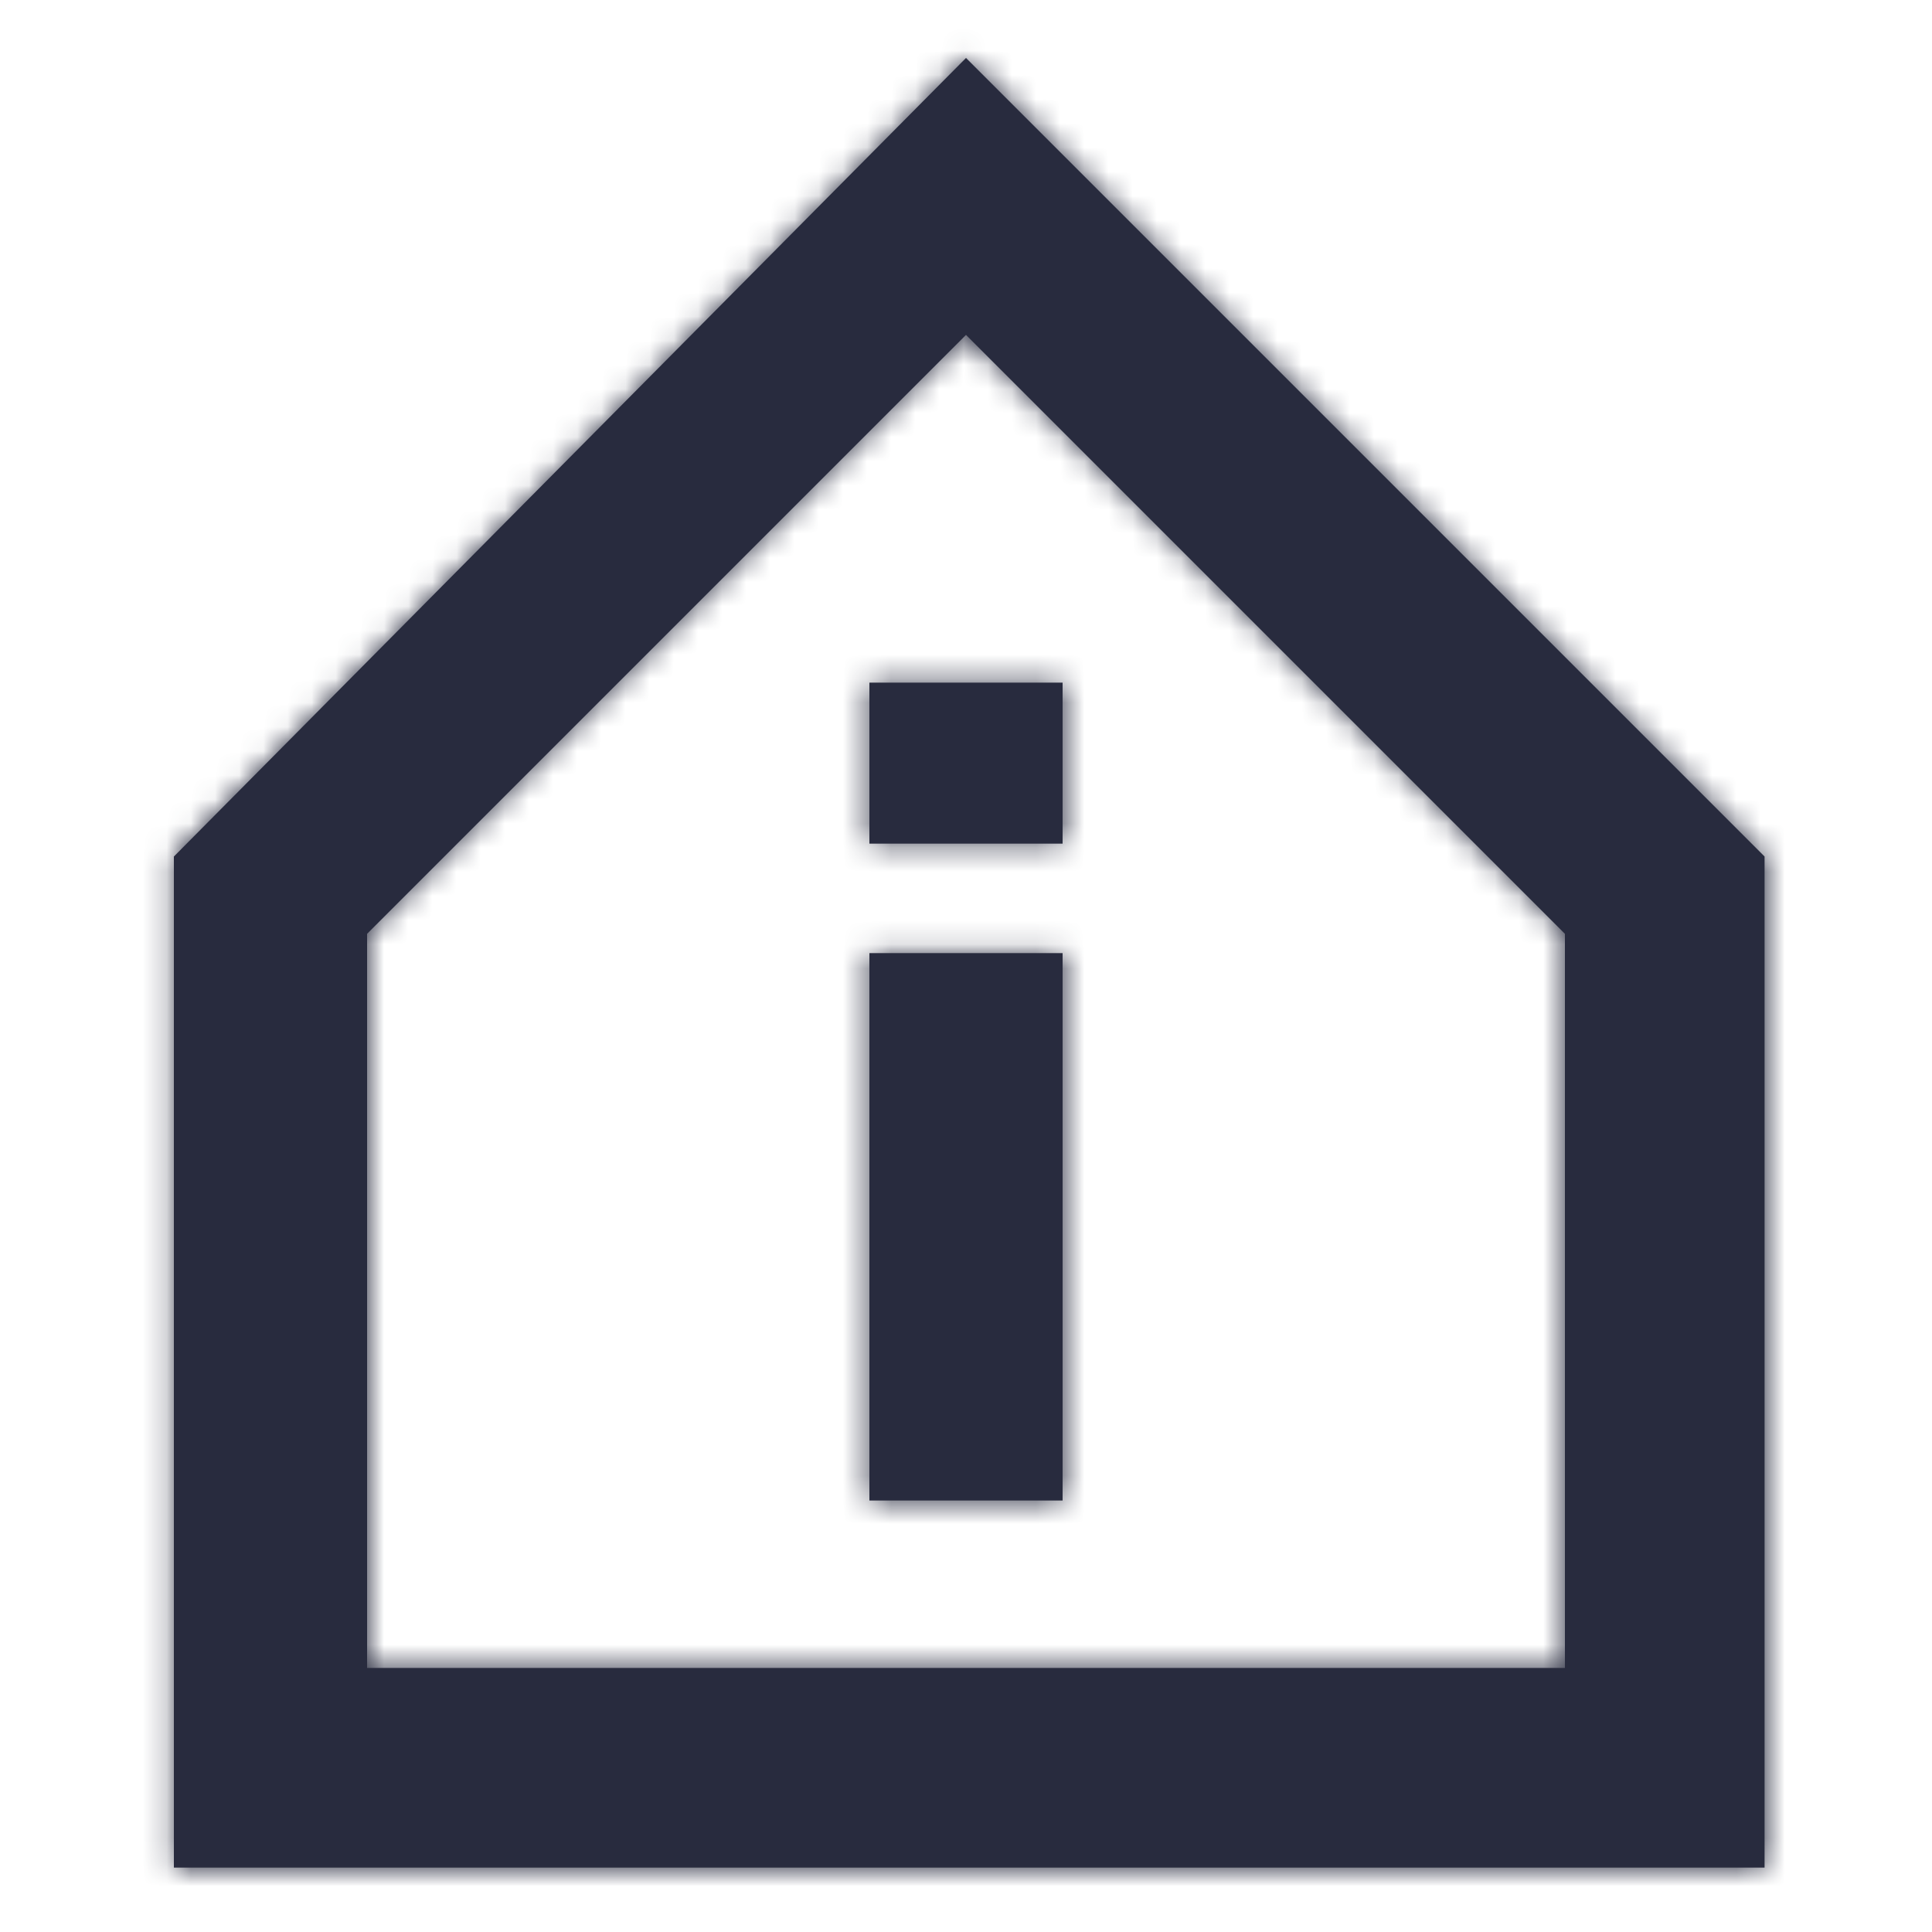
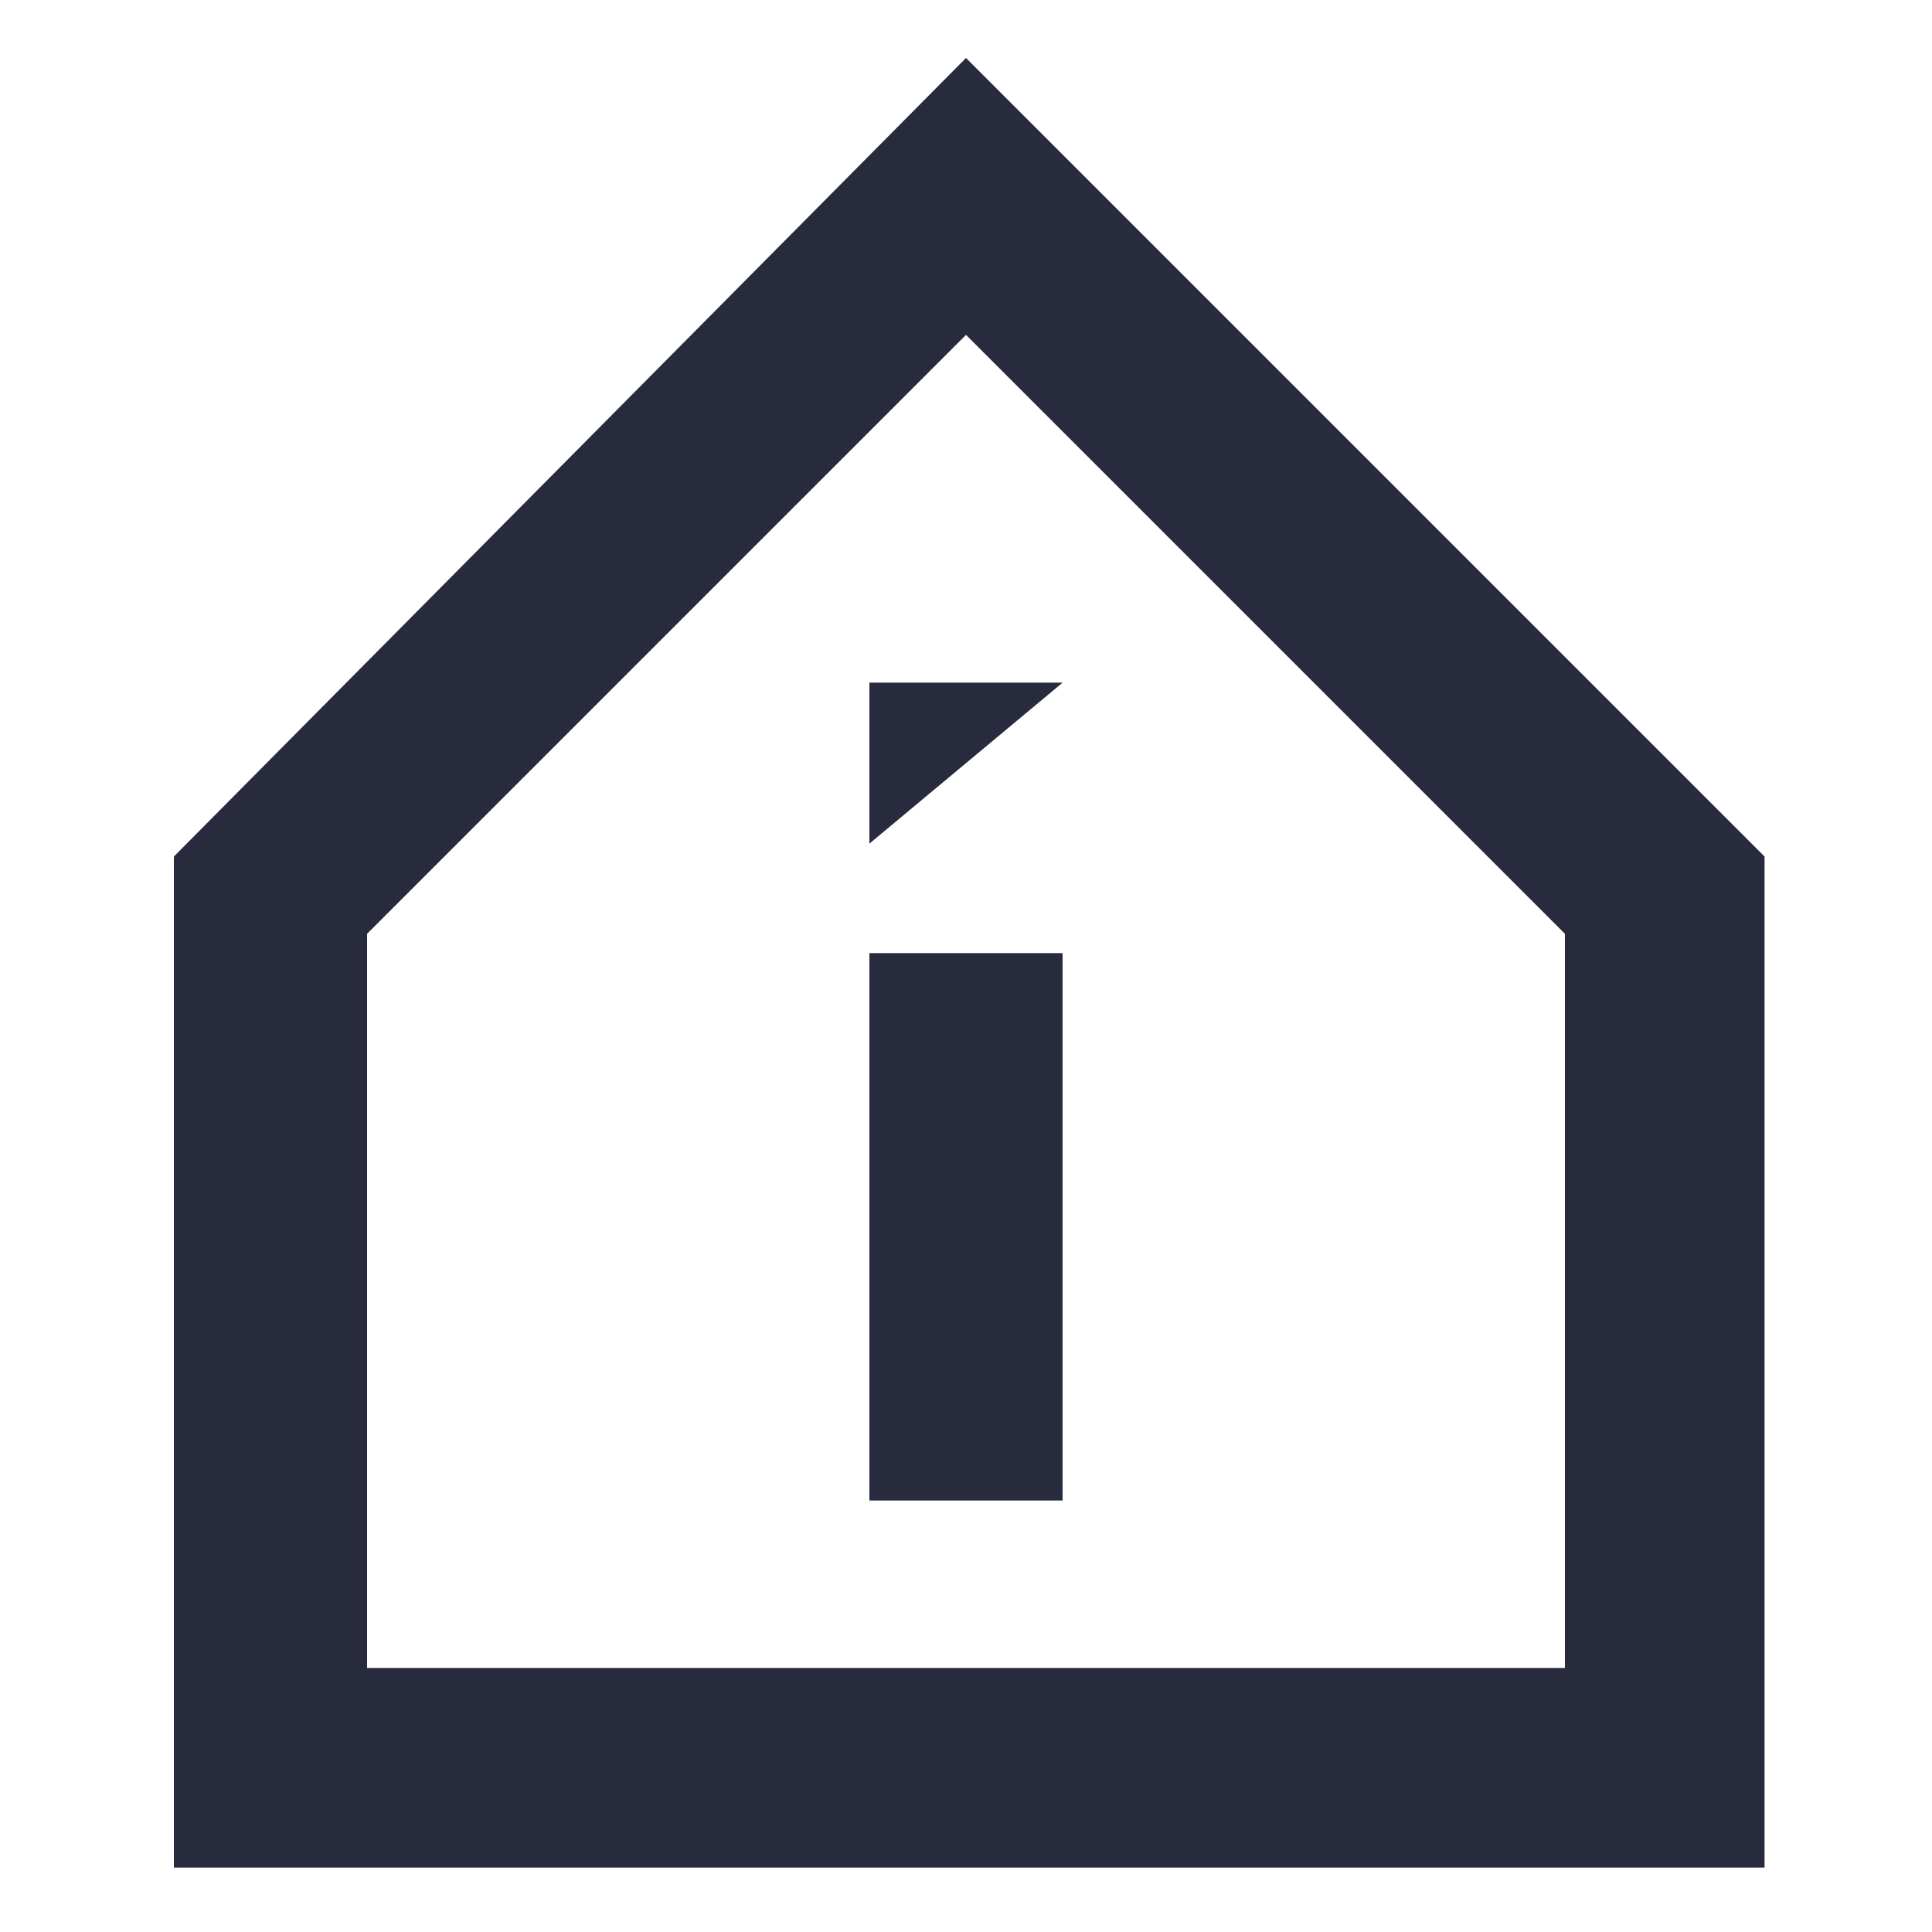
<svg xmlns="http://www.w3.org/2000/svg" xmlns:xlink="http://www.w3.org/1999/xlink" width="80px" height="80px" viewBox="0 0 80 80" version="1.1">
  <title>Icon / about_80</title>
  <desc>Created with Sketch.</desc>
  <defs>
-     <path d="M33.6,0.8 L66.667,33.867 L66.667,75.733 L0.8,75.733 L0.8,33.867 L33.6,0.8 Z M58.4,67.467 L58.4,37.067 L33.6,12.267 L8.8,37.067 L8.8,67.467 L58.4,67.467 Z M29.6,26.667 L37.6,26.667 L37.6,33.333 L29.6,33.333 L29.6,26.667 Z M29.6,37.867 L37.6,37.867 L37.6,60.533 L29.6,60.533 L29.6,37.867 Z" id="path-1" />
+     <path d="M33.6,0.8 L66.667,33.867 L66.667,75.733 L0.8,75.733 L0.8,33.867 L33.6,0.8 Z M58.4,67.467 L58.4,37.067 L33.6,12.267 L8.8,37.067 L8.8,67.467 L58.4,67.467 Z M29.6,26.667 L37.6,26.667 L29.6,33.333 L29.6,26.667 Z M29.6,37.867 L37.6,37.867 L37.6,60.533 L29.6,60.533 L29.6,37.867 Z" id="path-1" />
  </defs>
  <g id="Icon-/-about_80" stroke="none" stroke-width="1" fill="none" fill-rule="evenodd">
    <g id="Icon-/-about_50" transform="translate(6.4, 1.6)">
      <mask id="mask-2" fill="white">
        <use xlink:href="#path-1" />
      </mask>
      <use id="Combined-Shape" fill="#282B3E" fill-rule="nonzero" xlink:href="#path-1" />
      <g id="Colour-/-Navy-Black-#1" mask="url(#mask-2)" fill="#282B3E">
        <g transform="translate(-6.4, -1.6)" id="Rectangle">
-           <rect x="0" y="0" width="80" height="80" />
-         </g>
+           </g>
      </g>
    </g>
  </g>
</svg>